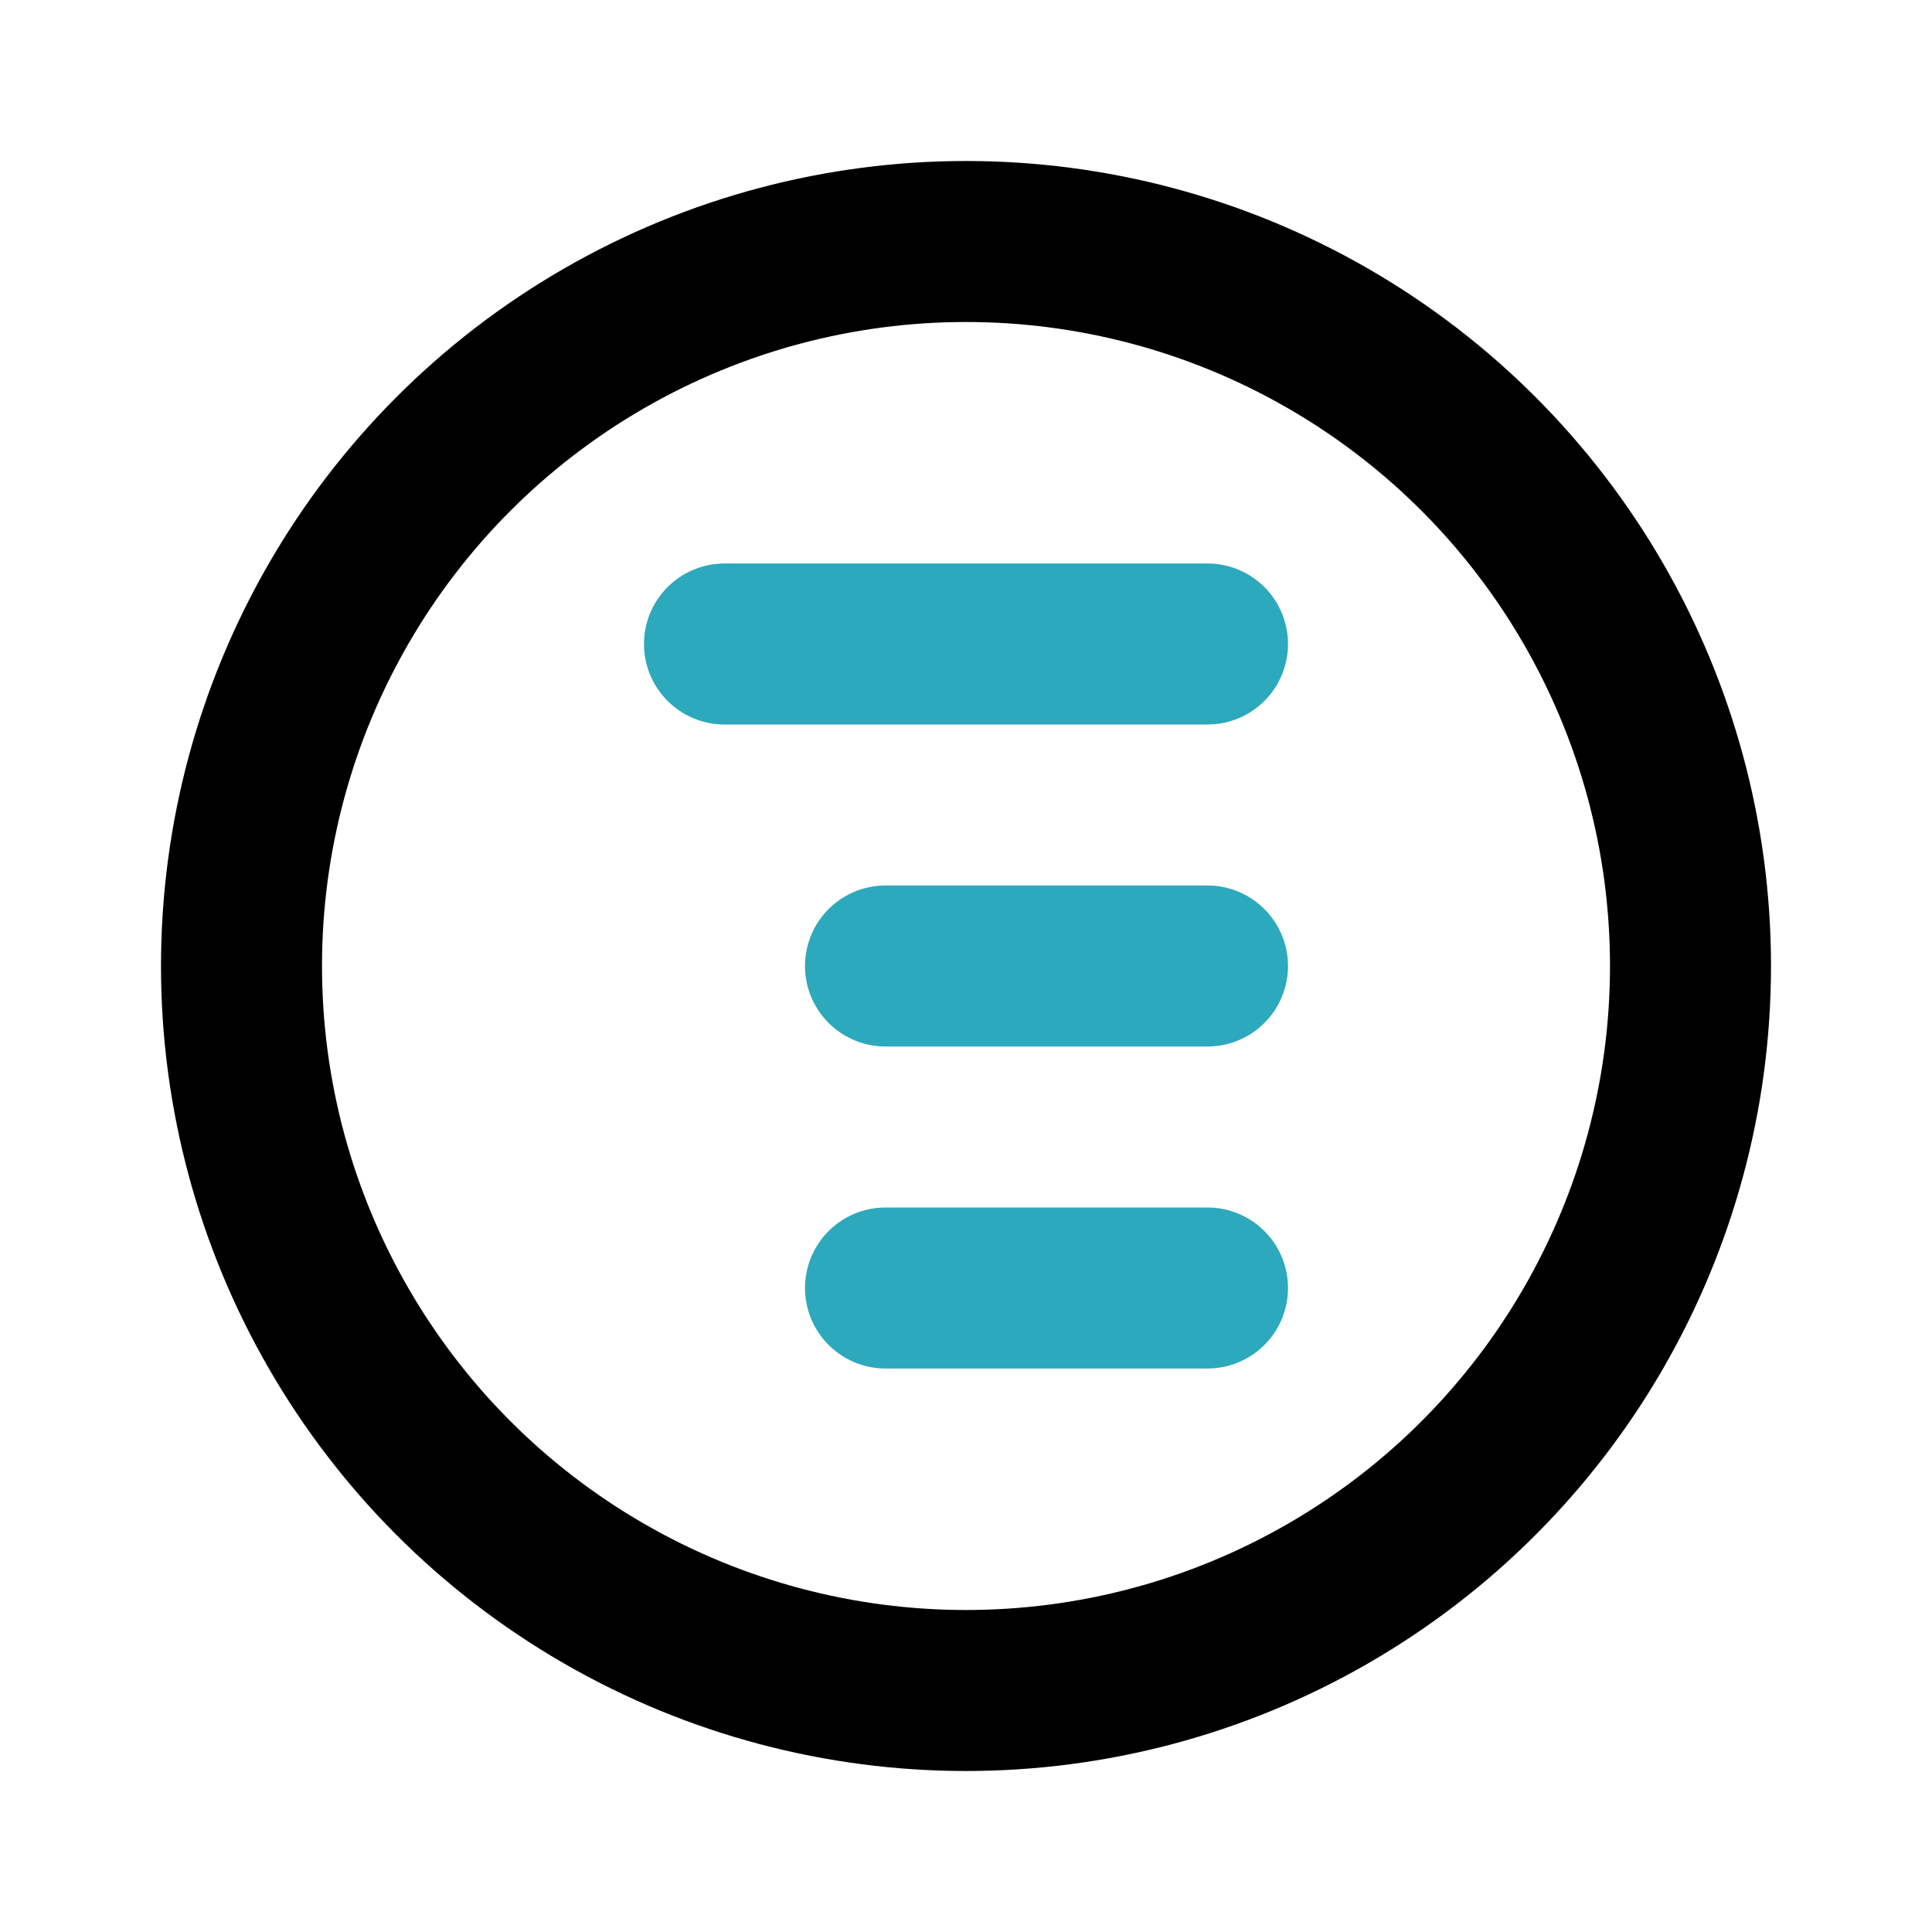
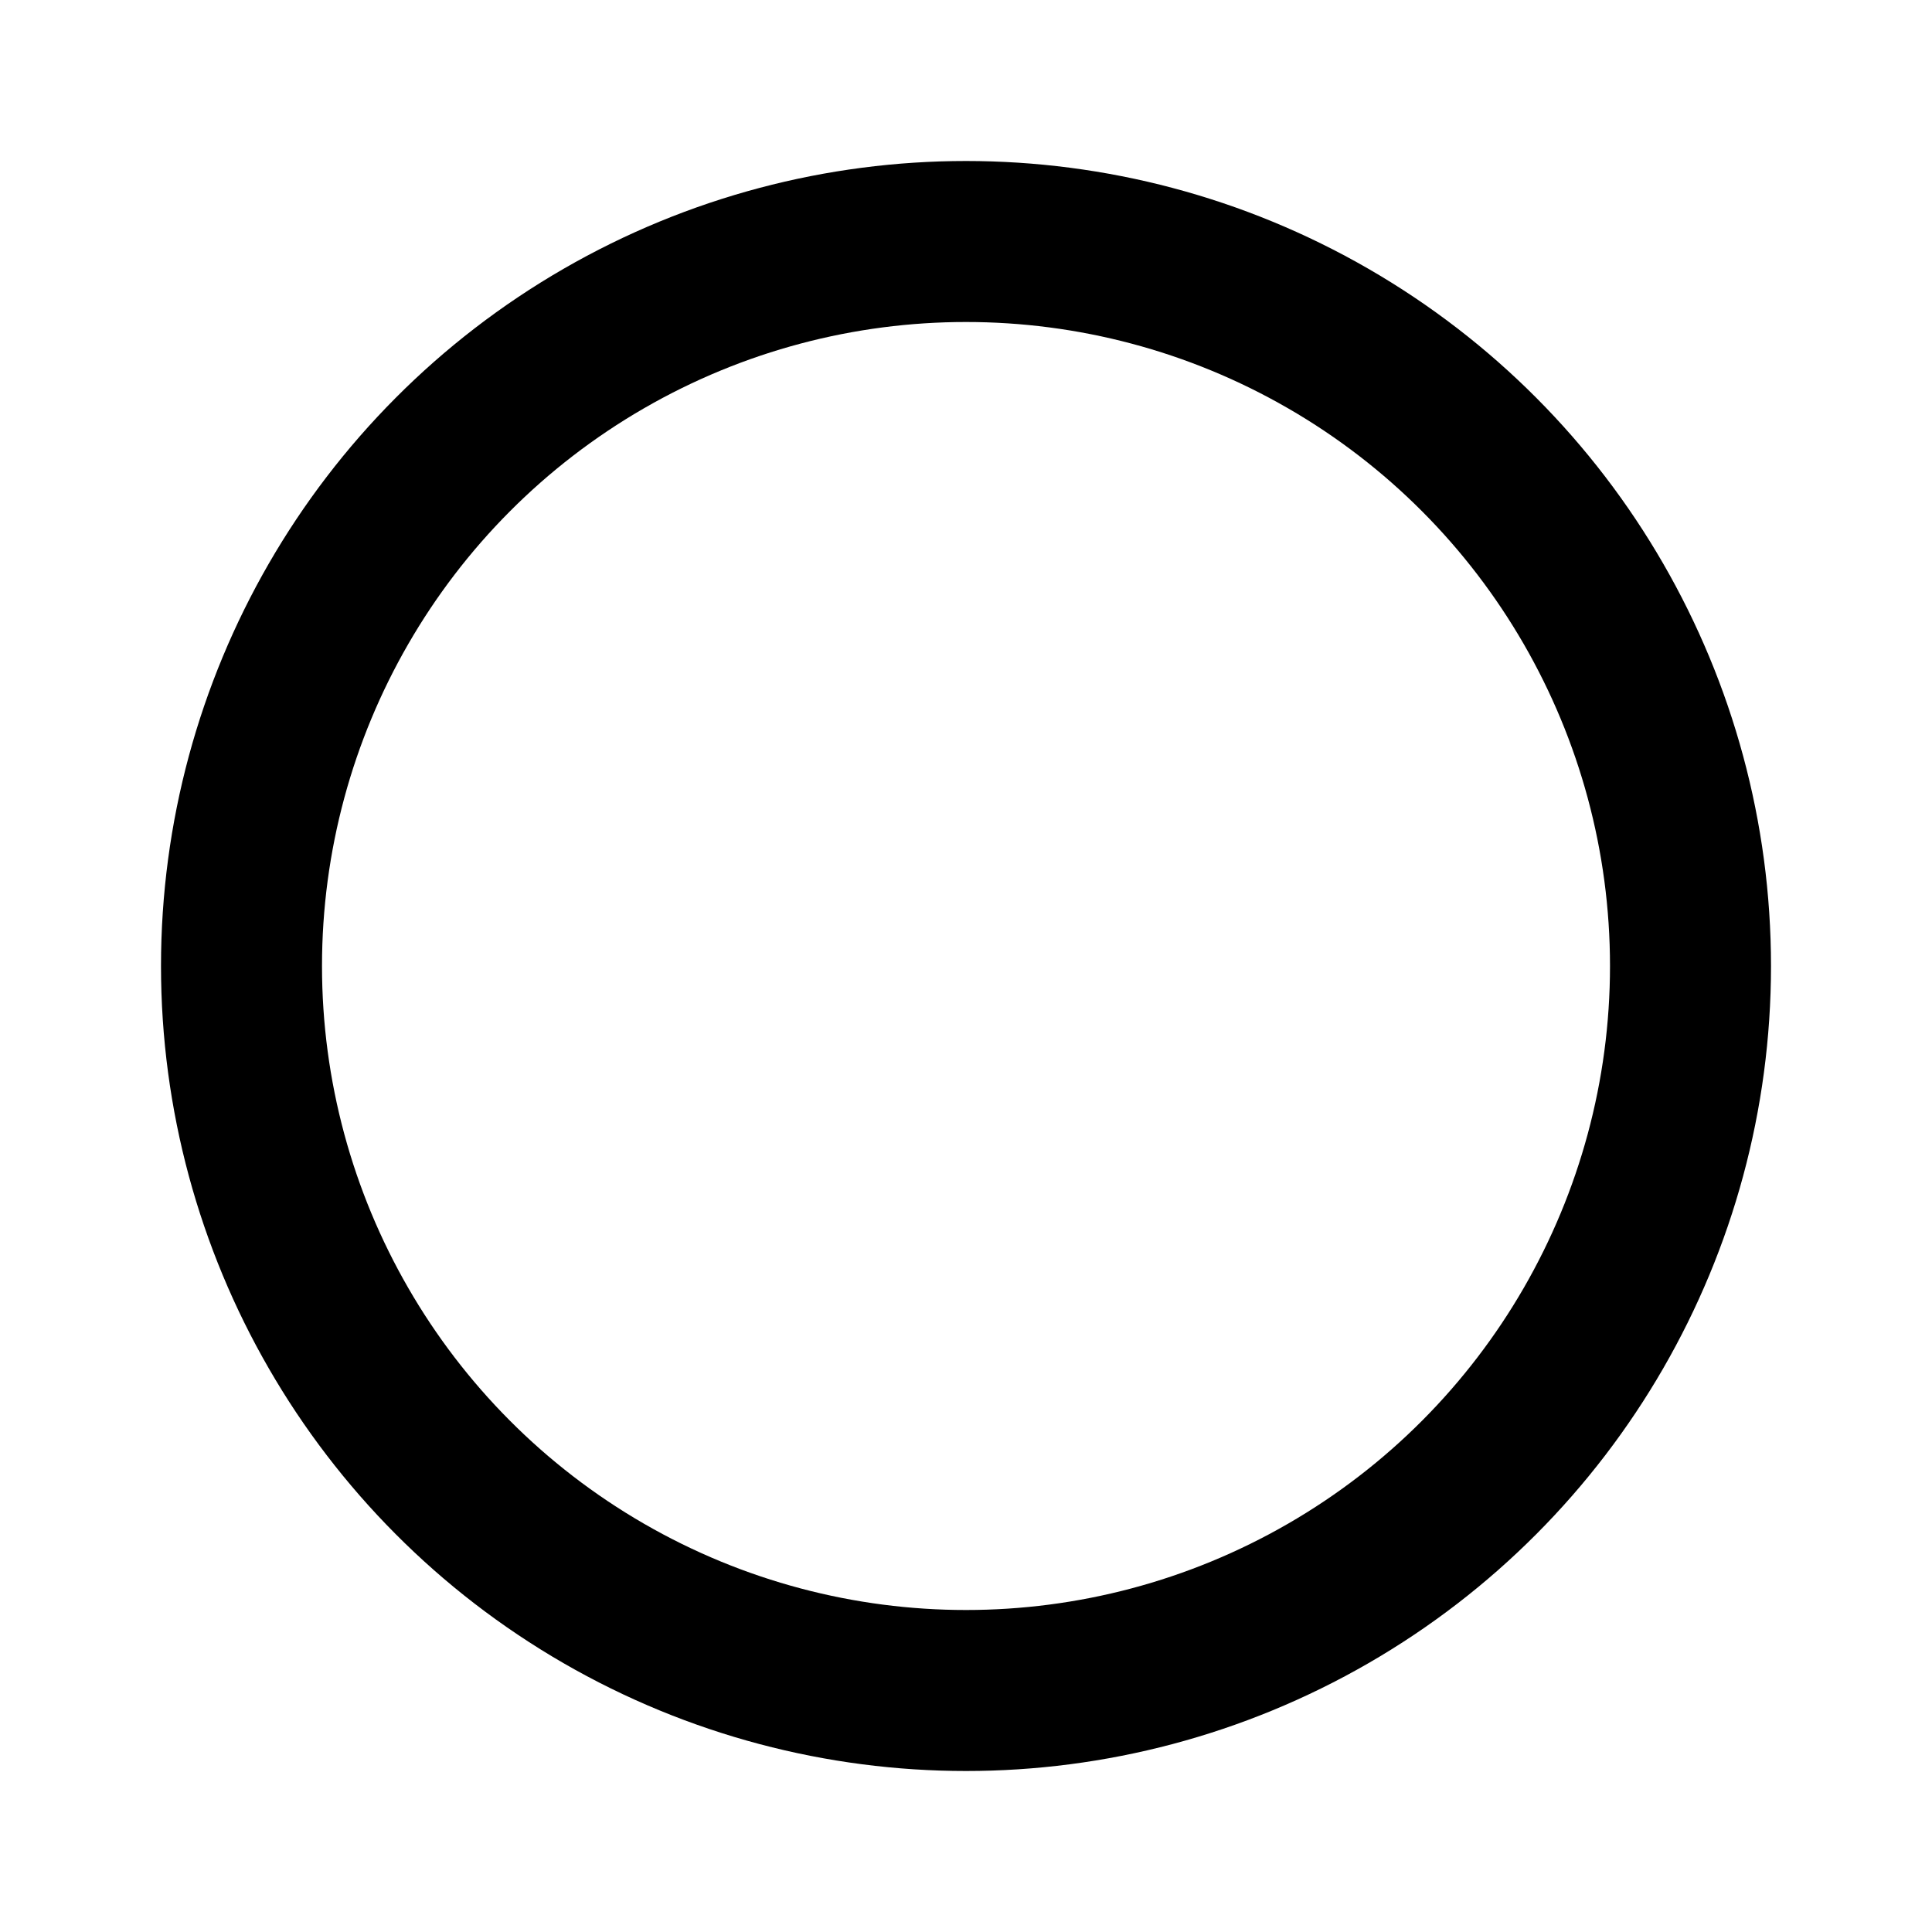
<svg xmlns="http://www.w3.org/2000/svg" fill="#000000" width="800px" height="800px" viewBox="0 0 24 24" id="alignment-right-circle" data-name="Line Color" class="icon line-color">
-   <path id="secondary" d="M9,8h6m-4,4h4m-4,4h4" style="fill: none; stroke: rgb(44, 169, 188); stroke-linecap: round; stroke-linejoin: round; stroke-width: 2;" />
  <circle id="primary" cx="12" cy="12" r="9" style="fill: none; stroke: rgb(0, 0, 0); stroke-linecap: round; stroke-linejoin: round; stroke-width: 2;" />
</svg>